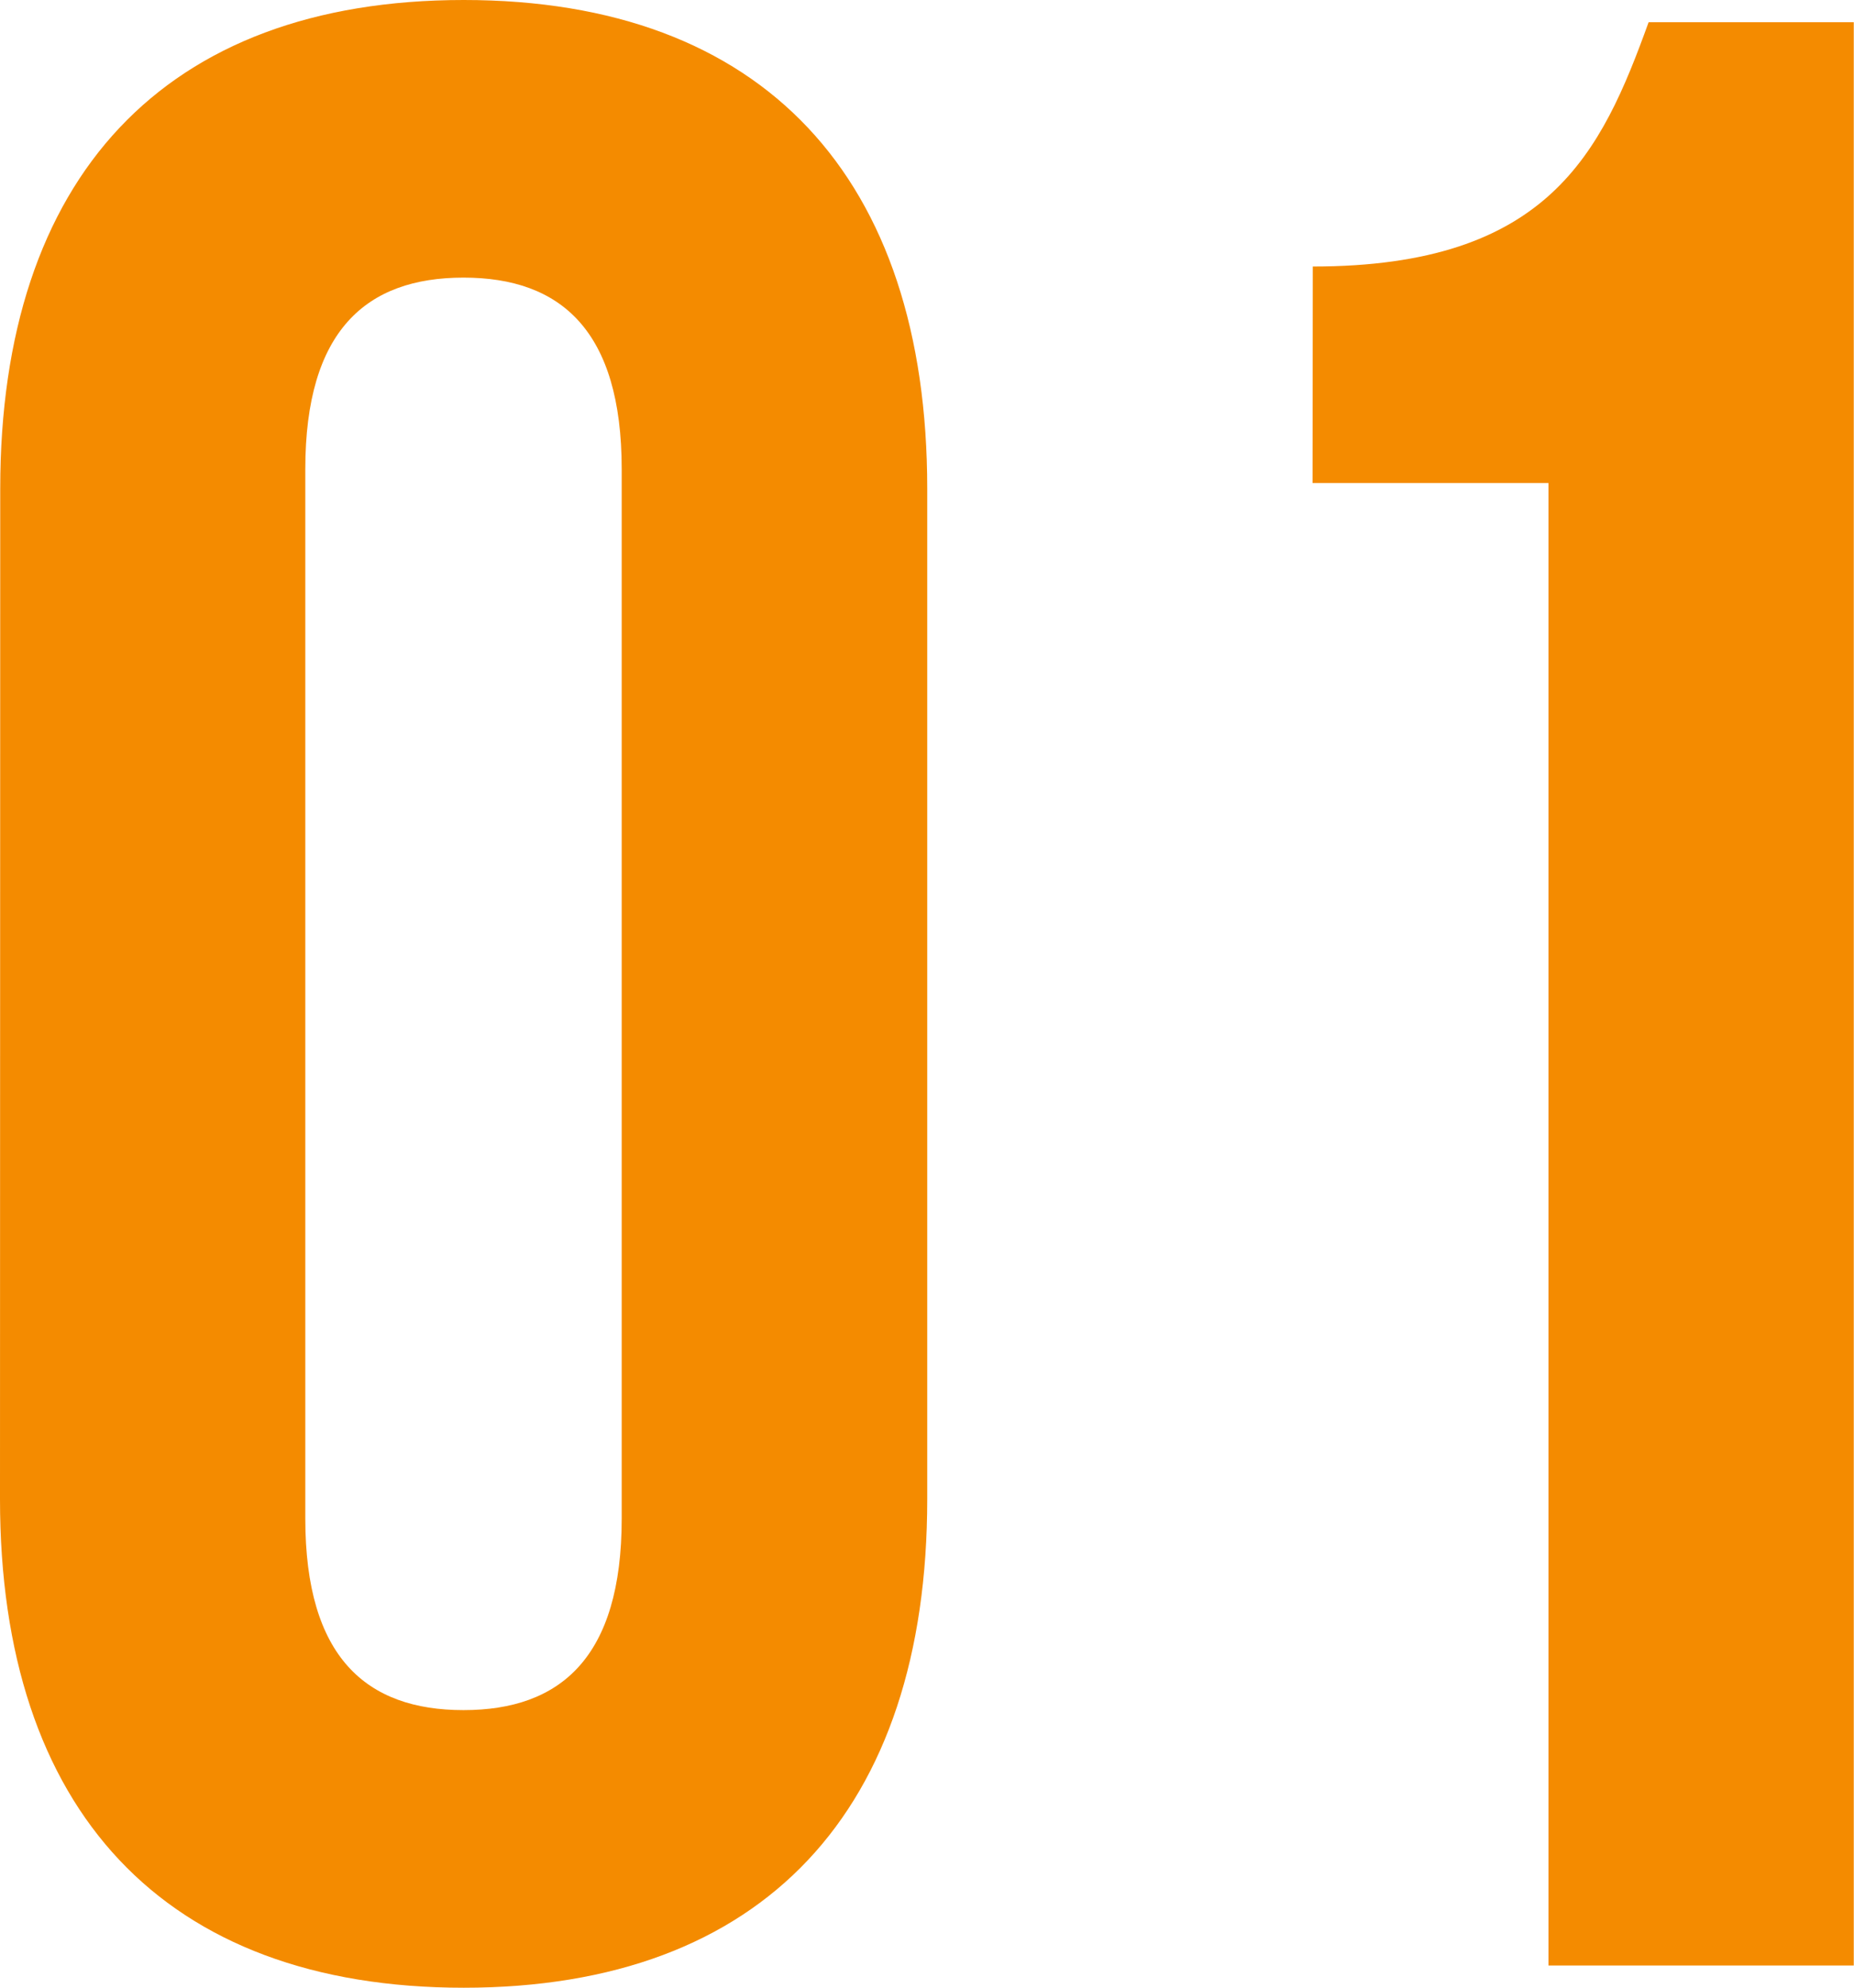
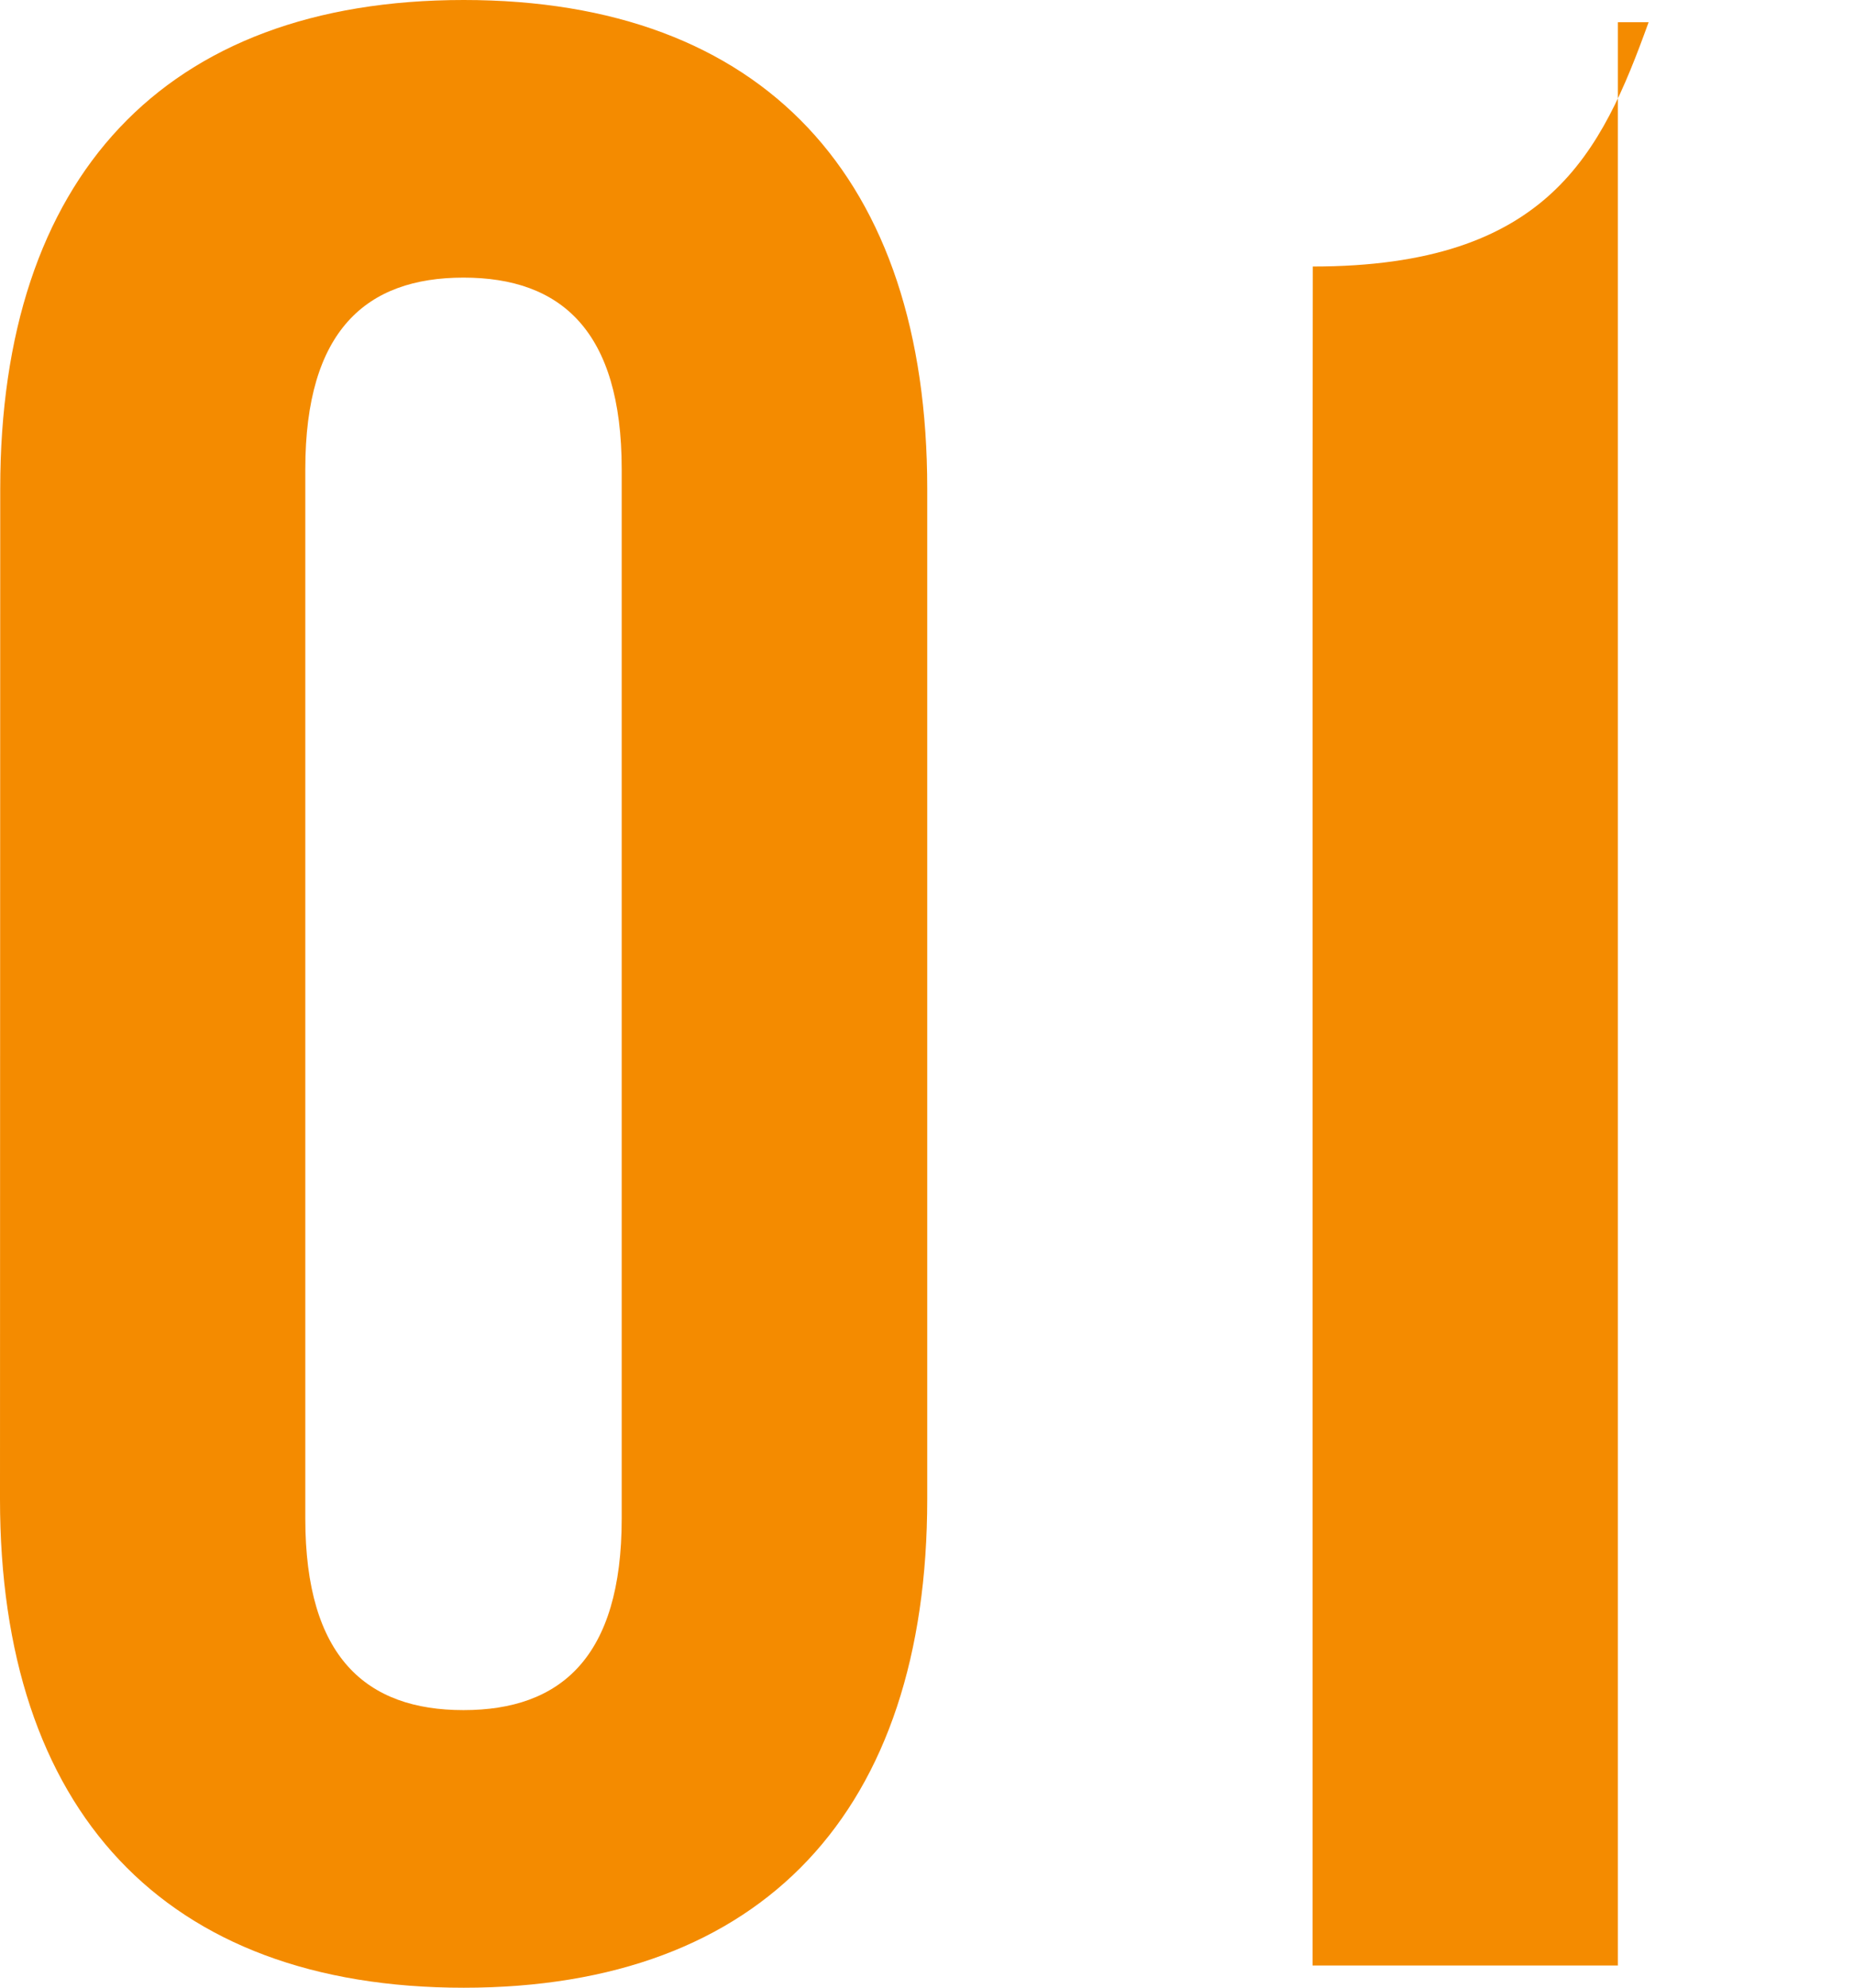
<svg xmlns="http://www.w3.org/2000/svg" width="32.064" height="34.368" viewBox="0 0 32.064 34.368">
-   <path id="Path_29108" data-name="Path 29108" d="M-12.24-25.872c0-2.4,1.056-3.312,2.736-3.312s2.736.912,2.736,3.312V-7.728c0,2.4-1.056,3.312-2.736,3.312s-2.736-.912-2.736-3.312ZM-17.52-8.064C-17.52-2.688-14.688.384-9.5.384s8.016-3.072,8.016-8.448V-25.536c0-5.376-2.832-8.448-8.016-8.448s-8.016,3.072-8.016,8.448Zm22.7-17.568h4.08V0h5.28V-33.6H10.992c-.816,2.256-1.728,4.224-5.808,4.224Z" transform="translate(17.52 33.984)" fill="#f48b00" />
+   <path id="Path_29108" data-name="Path 29108" d="M-12.24-25.872c0-2.4,1.056-3.312,2.736-3.312s2.736.912,2.736,3.312V-7.728c0,2.4-1.056,3.312-2.736,3.312s-2.736-.912-2.736-3.312ZM-17.52-8.064C-17.52-2.688-14.688.384-9.5.384s8.016-3.072,8.016-8.448V-25.536c0-5.376-2.832-8.448-8.016-8.448s-8.016,3.072-8.016,8.448Zm22.7-17.568V0h5.28V-33.6H10.992c-.816,2.256-1.728,4.224-5.808,4.224Z" transform="translate(17.52 33.984)" fill="#f48b00" />
</svg>